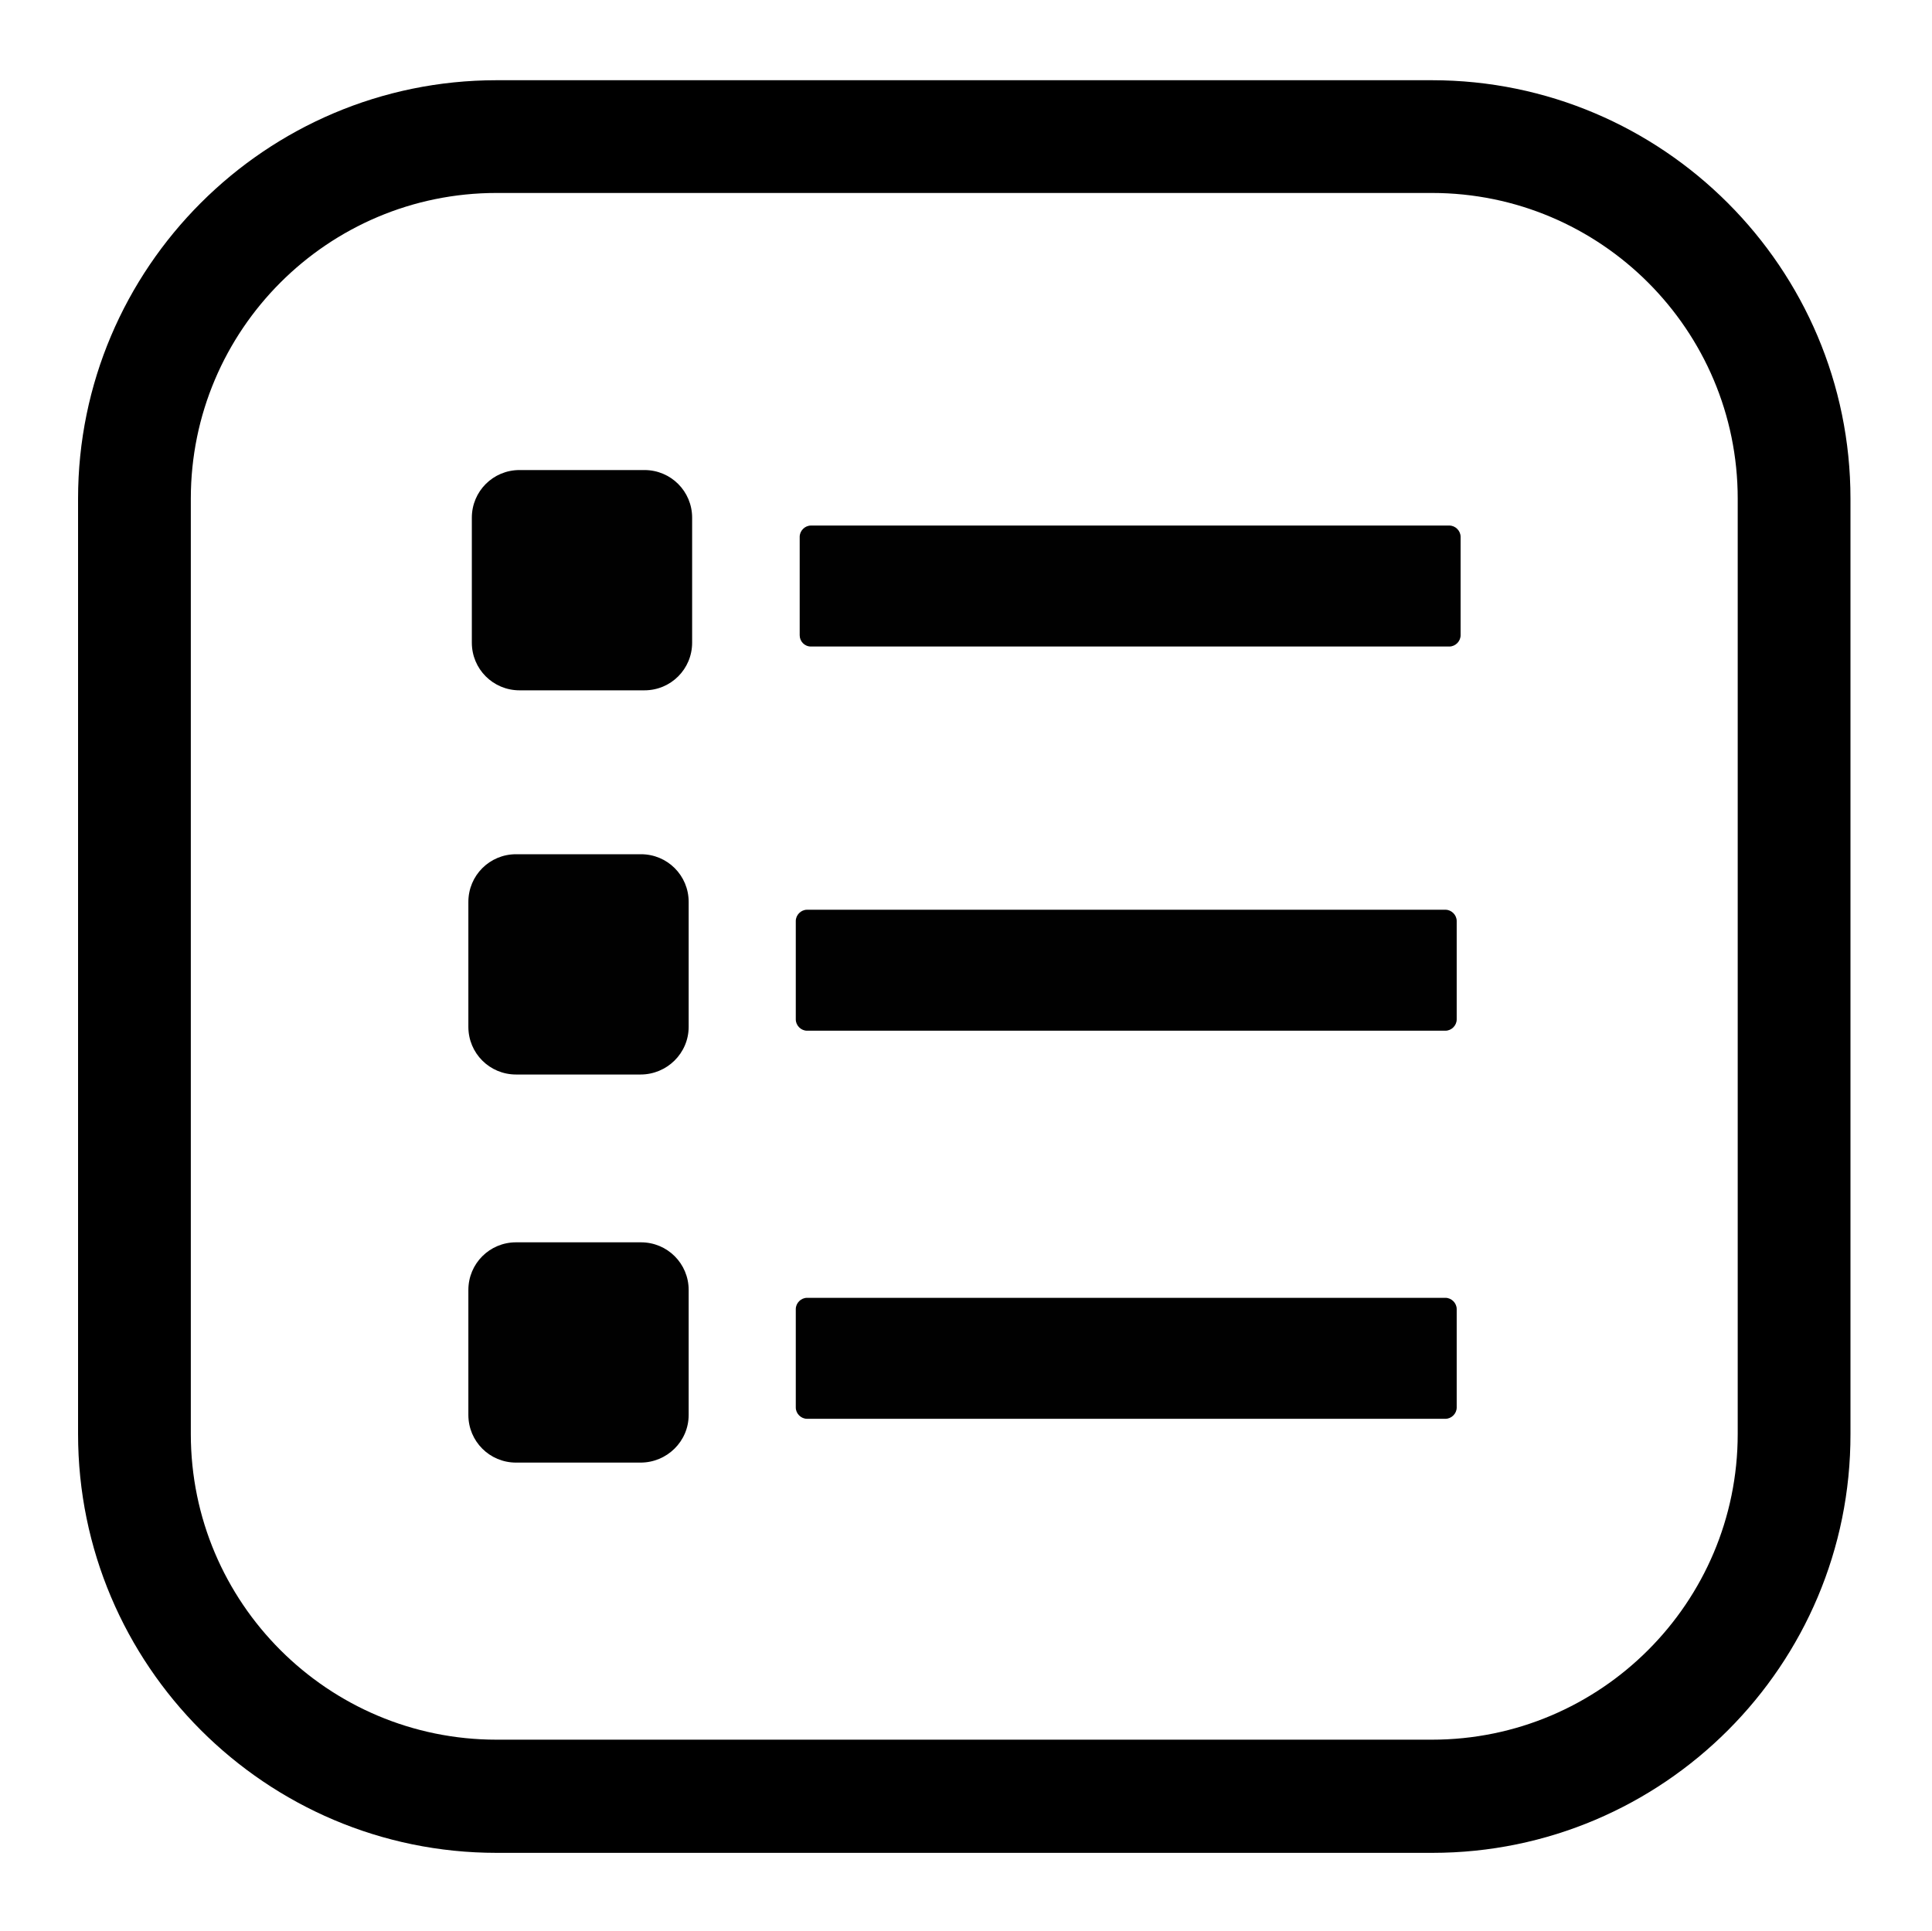
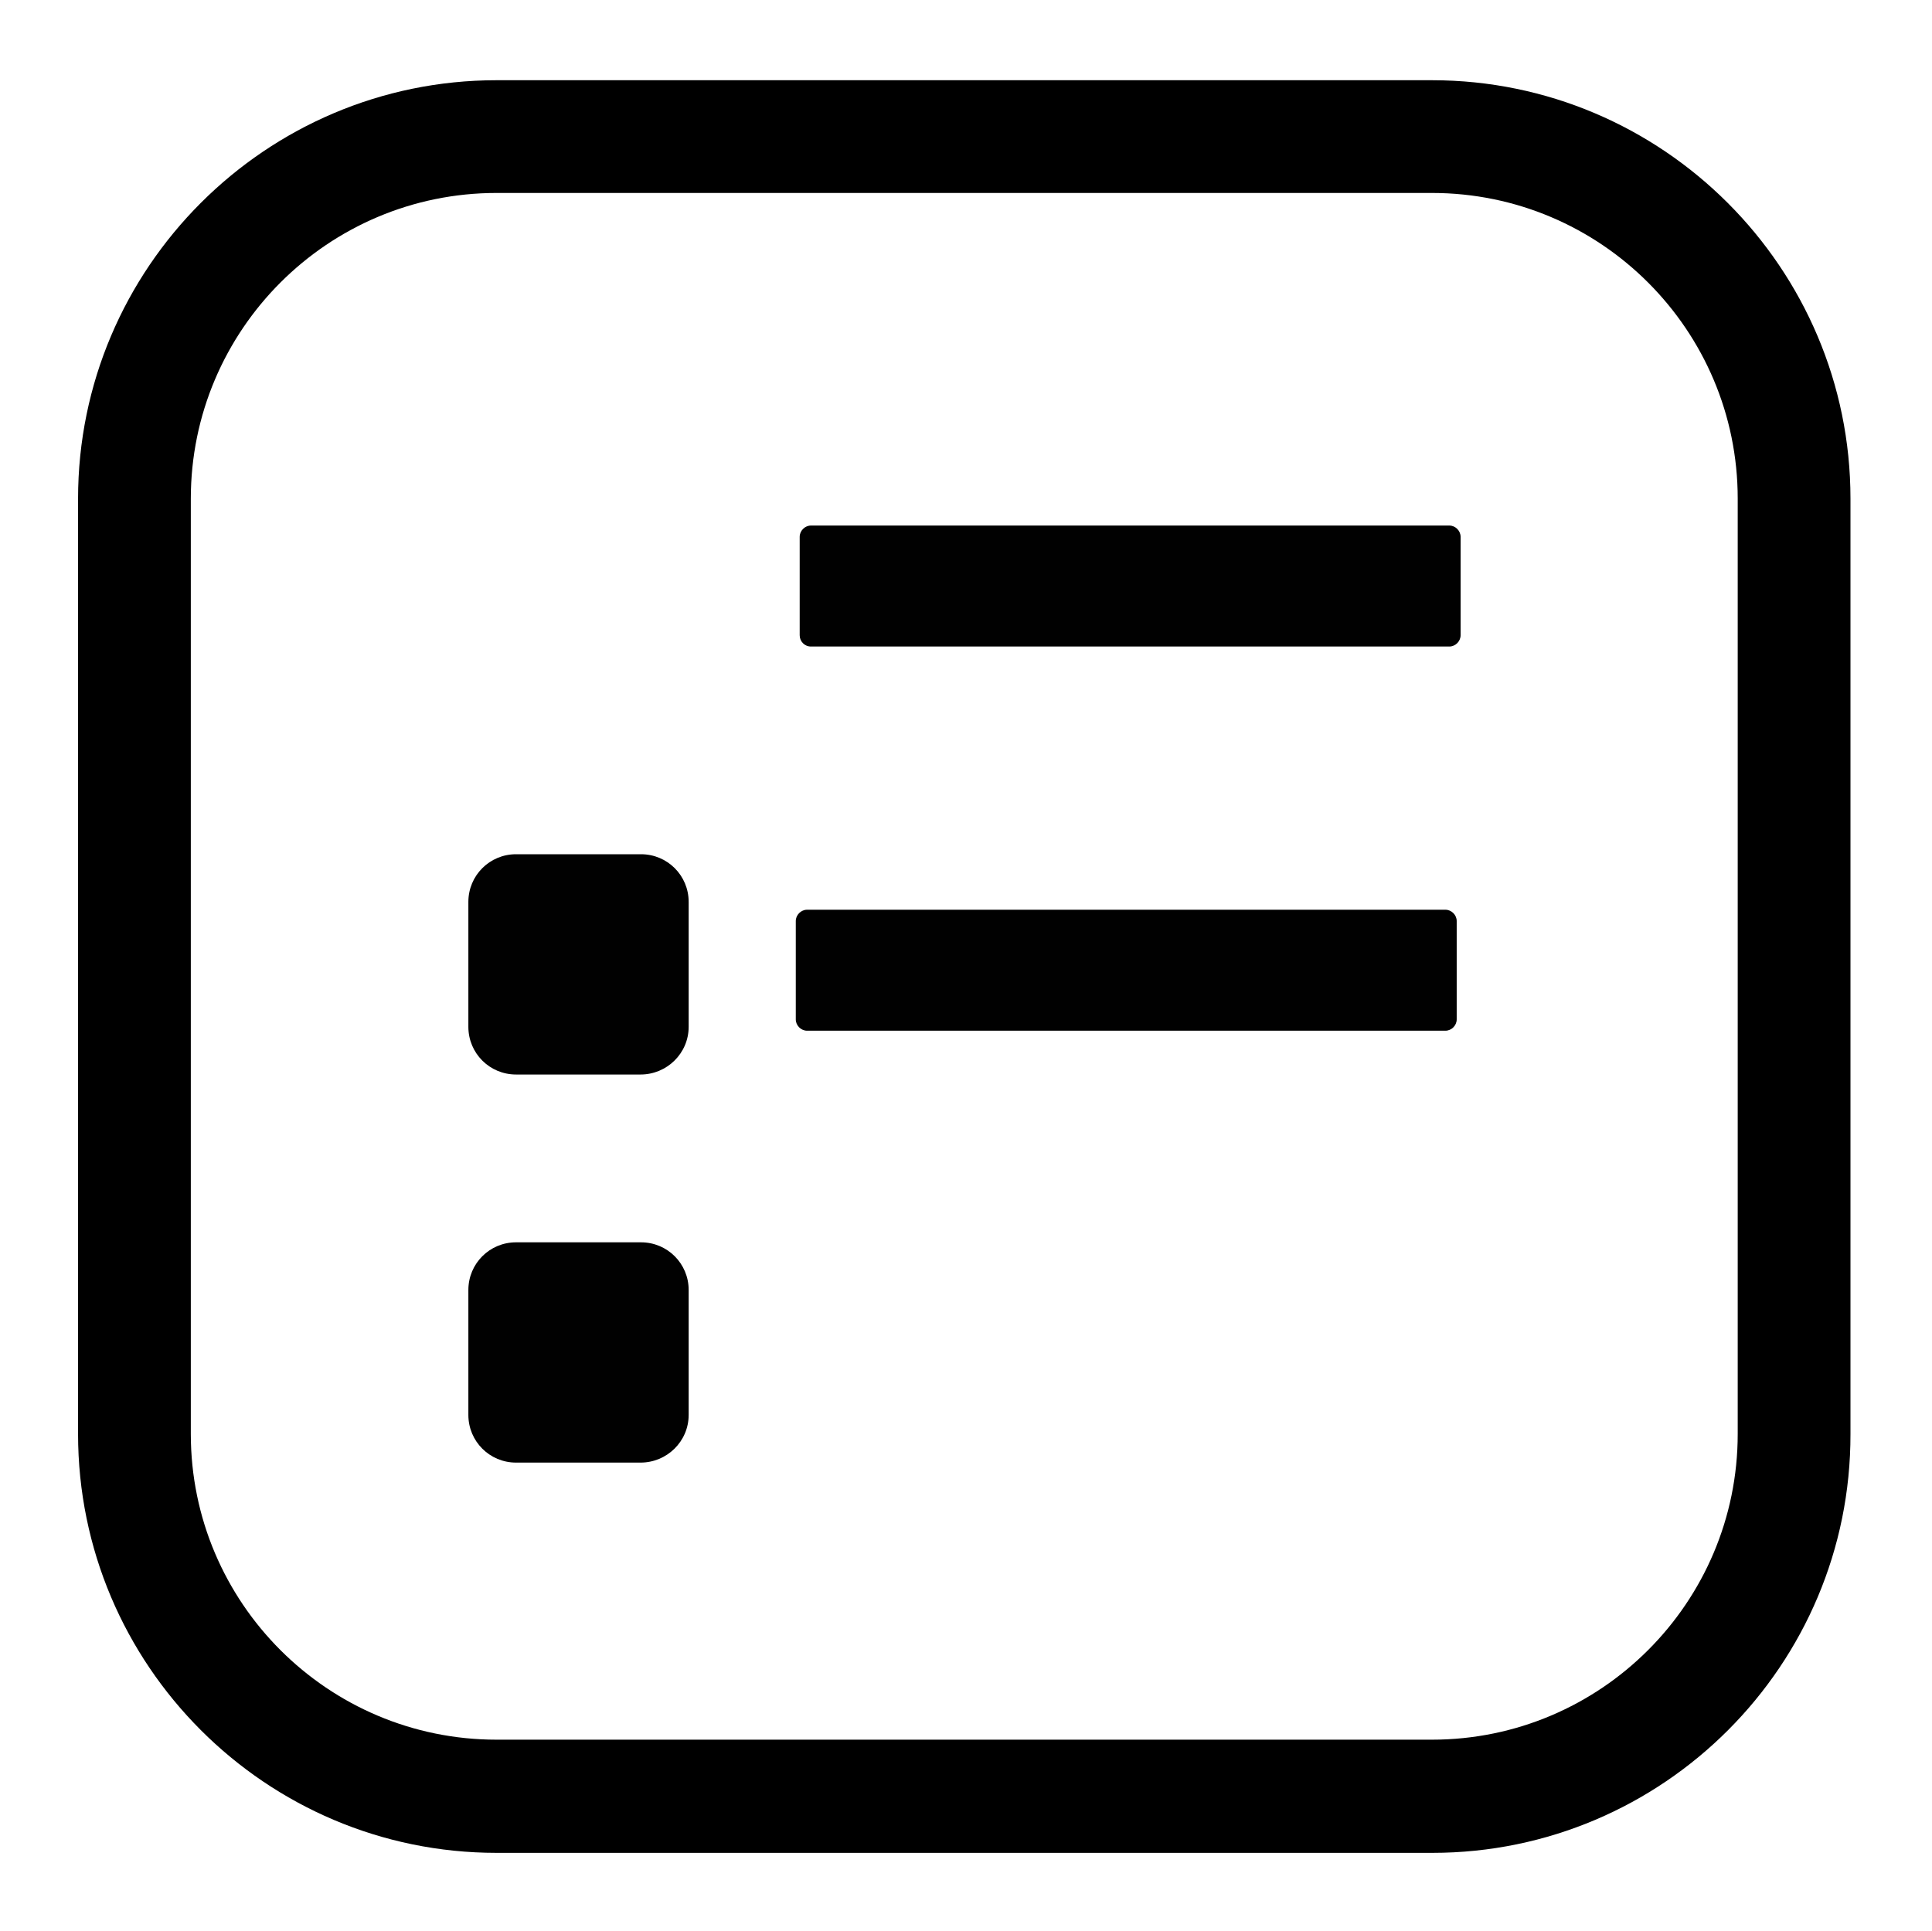
<svg xmlns="http://www.w3.org/2000/svg" version="1.1" id="Layer_1" x="0px" y="0px" viewBox="0 0 445.5 445.3" style="enable-background:new 0 0 445.5 445.3;" xml:space="preserve">
  <style type="text/css">
	.st0{fill:#010101;}
</style>
  <path d="M330.3,427.3H114.5C61.3,427.3,18,384,18,330.7V115c0-53.2,43.3-96.5,96.5-96.5h215.7c53.2,0,96.5,43.3,96.5,96.5v215.7  C426.8,384,383.5,427.3,330.3,427.3z M114.5,44.5C75.6,44.5,44,76.1,44,115v215.7c0,38.9,31.6,70.5,70.5,70.5h215.7  c38.9,0,70.5-31.6,70.5-70.5V115c0-38.9-31.6-70.5-70.5-70.5H114.5z" />
  <g>
-     <path class="st0" d="M148.6,159.2h-28.8c-6.1,0-11-4.9-11-11v-28.8c0-6.1,4.9-11,11-11h28.8c6.1,0,11,4.9,11,11v28.8   C159.6,154.3,154.7,159.2,148.6,159.2z" />
    <path class="st0" d="M187,149.1h147.2c1.4,0,2.6-1.2,2.6-2.6v-22.7c0-1.4-1.2-2.6-2.6-2.6H187c-1.4,0-2.6,1.2-2.6,2.6v22.7   C184.4,147.9,185.5,149.1,187,149.1z" />
    <path class="st0" d="M147.7,247.8H119c-6.1,0-11-4.9-11-11V208c0-6.1,4.9-11,11-11h28.8c6.1,0,11,4.9,11,11v28.8   C158.8,242.9,153.8,247.8,147.7,247.8z" />
    <path class="st0" d="M186.1,237.7h147.2c1.4,0,2.6-1.2,2.6-2.6v-22.7c0-1.4-1.2-2.6-2.6-2.6H186.1c-1.4,0-2.6,1.2-2.6,2.6v22.7   C183.5,236.5,184.7,237.7,186.1,237.7z" />
    <path class="st0" d="M147.7,337.3H119c-6.1,0-11-4.9-11-11v-28.8c0-6.1,4.9-11,11-11h28.8c6.1,0,11,4.9,11,11v28.8   C158.8,332.4,153.8,337.3,147.7,337.3z" />
-     <path class="st0" d="M186.1,327.2h147.2c1.4,0,2.6-1.2,2.6-2.6v-22.7c0-1.4-1.2-2.6-2.6-2.6H186.1c-1.4,0-2.6,1.2-2.6,2.6v22.7   C183.5,326,184.7,327.2,186.1,327.2z" />
  </g>
</svg>